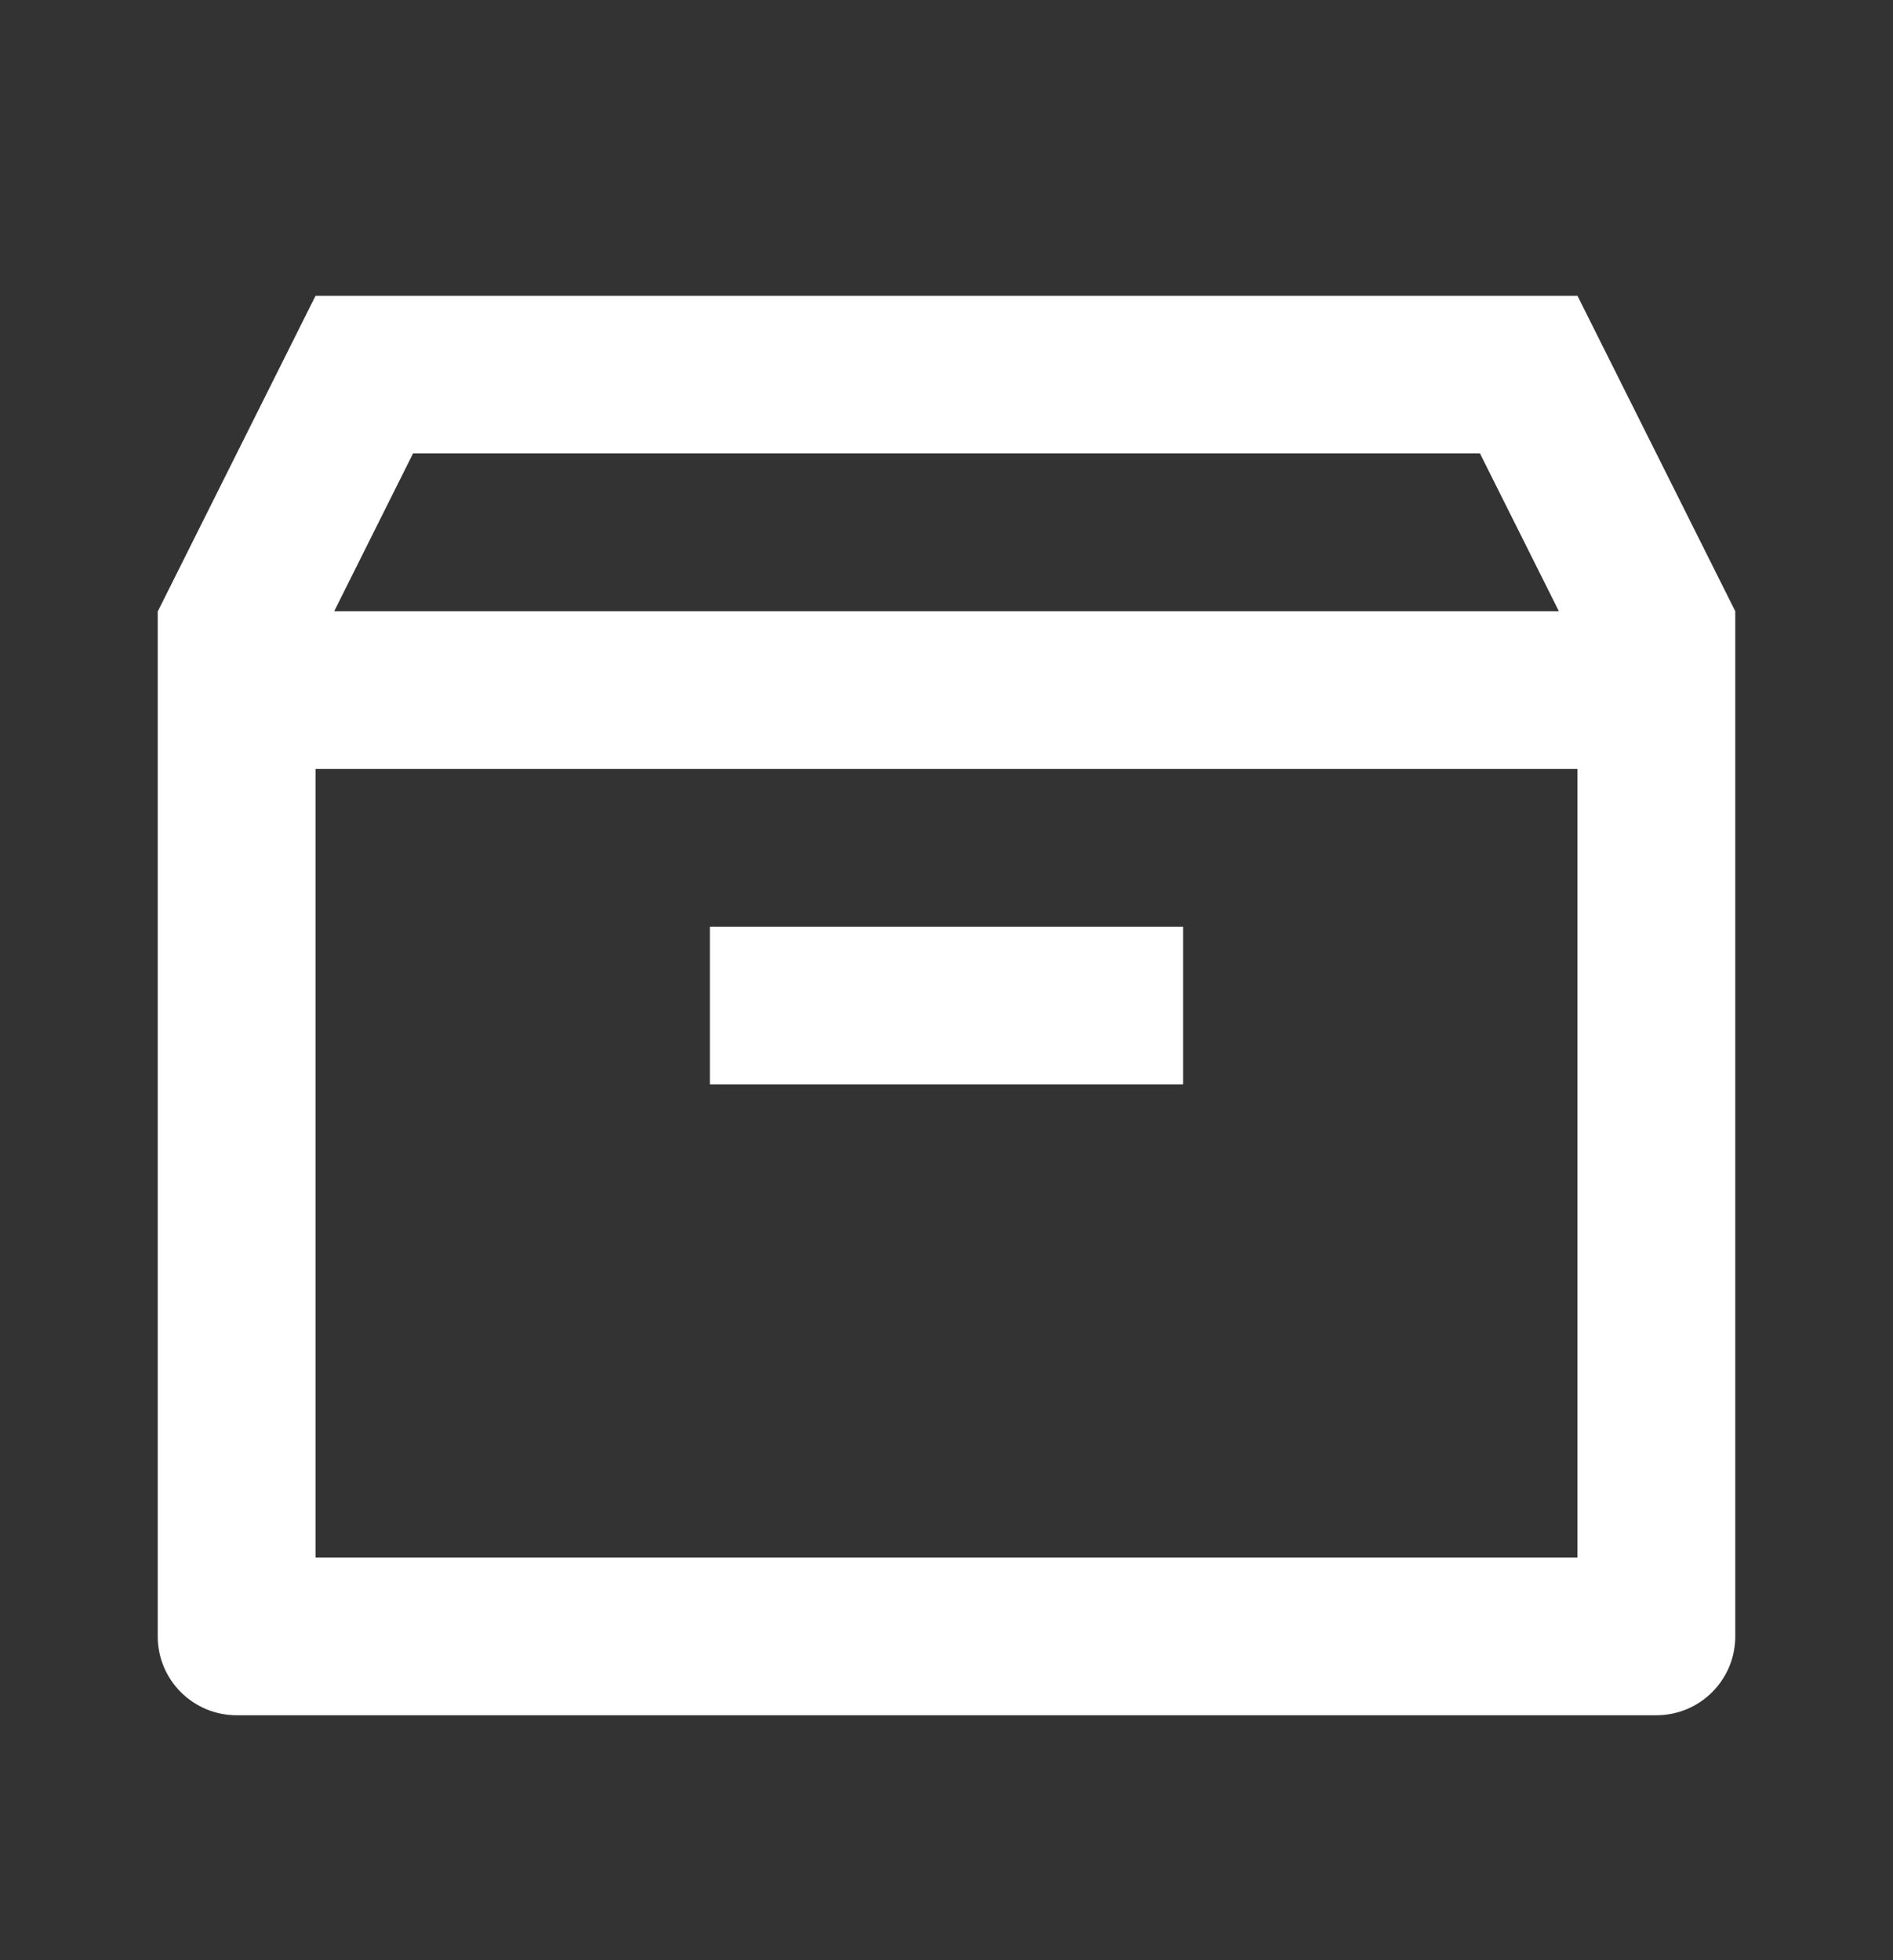
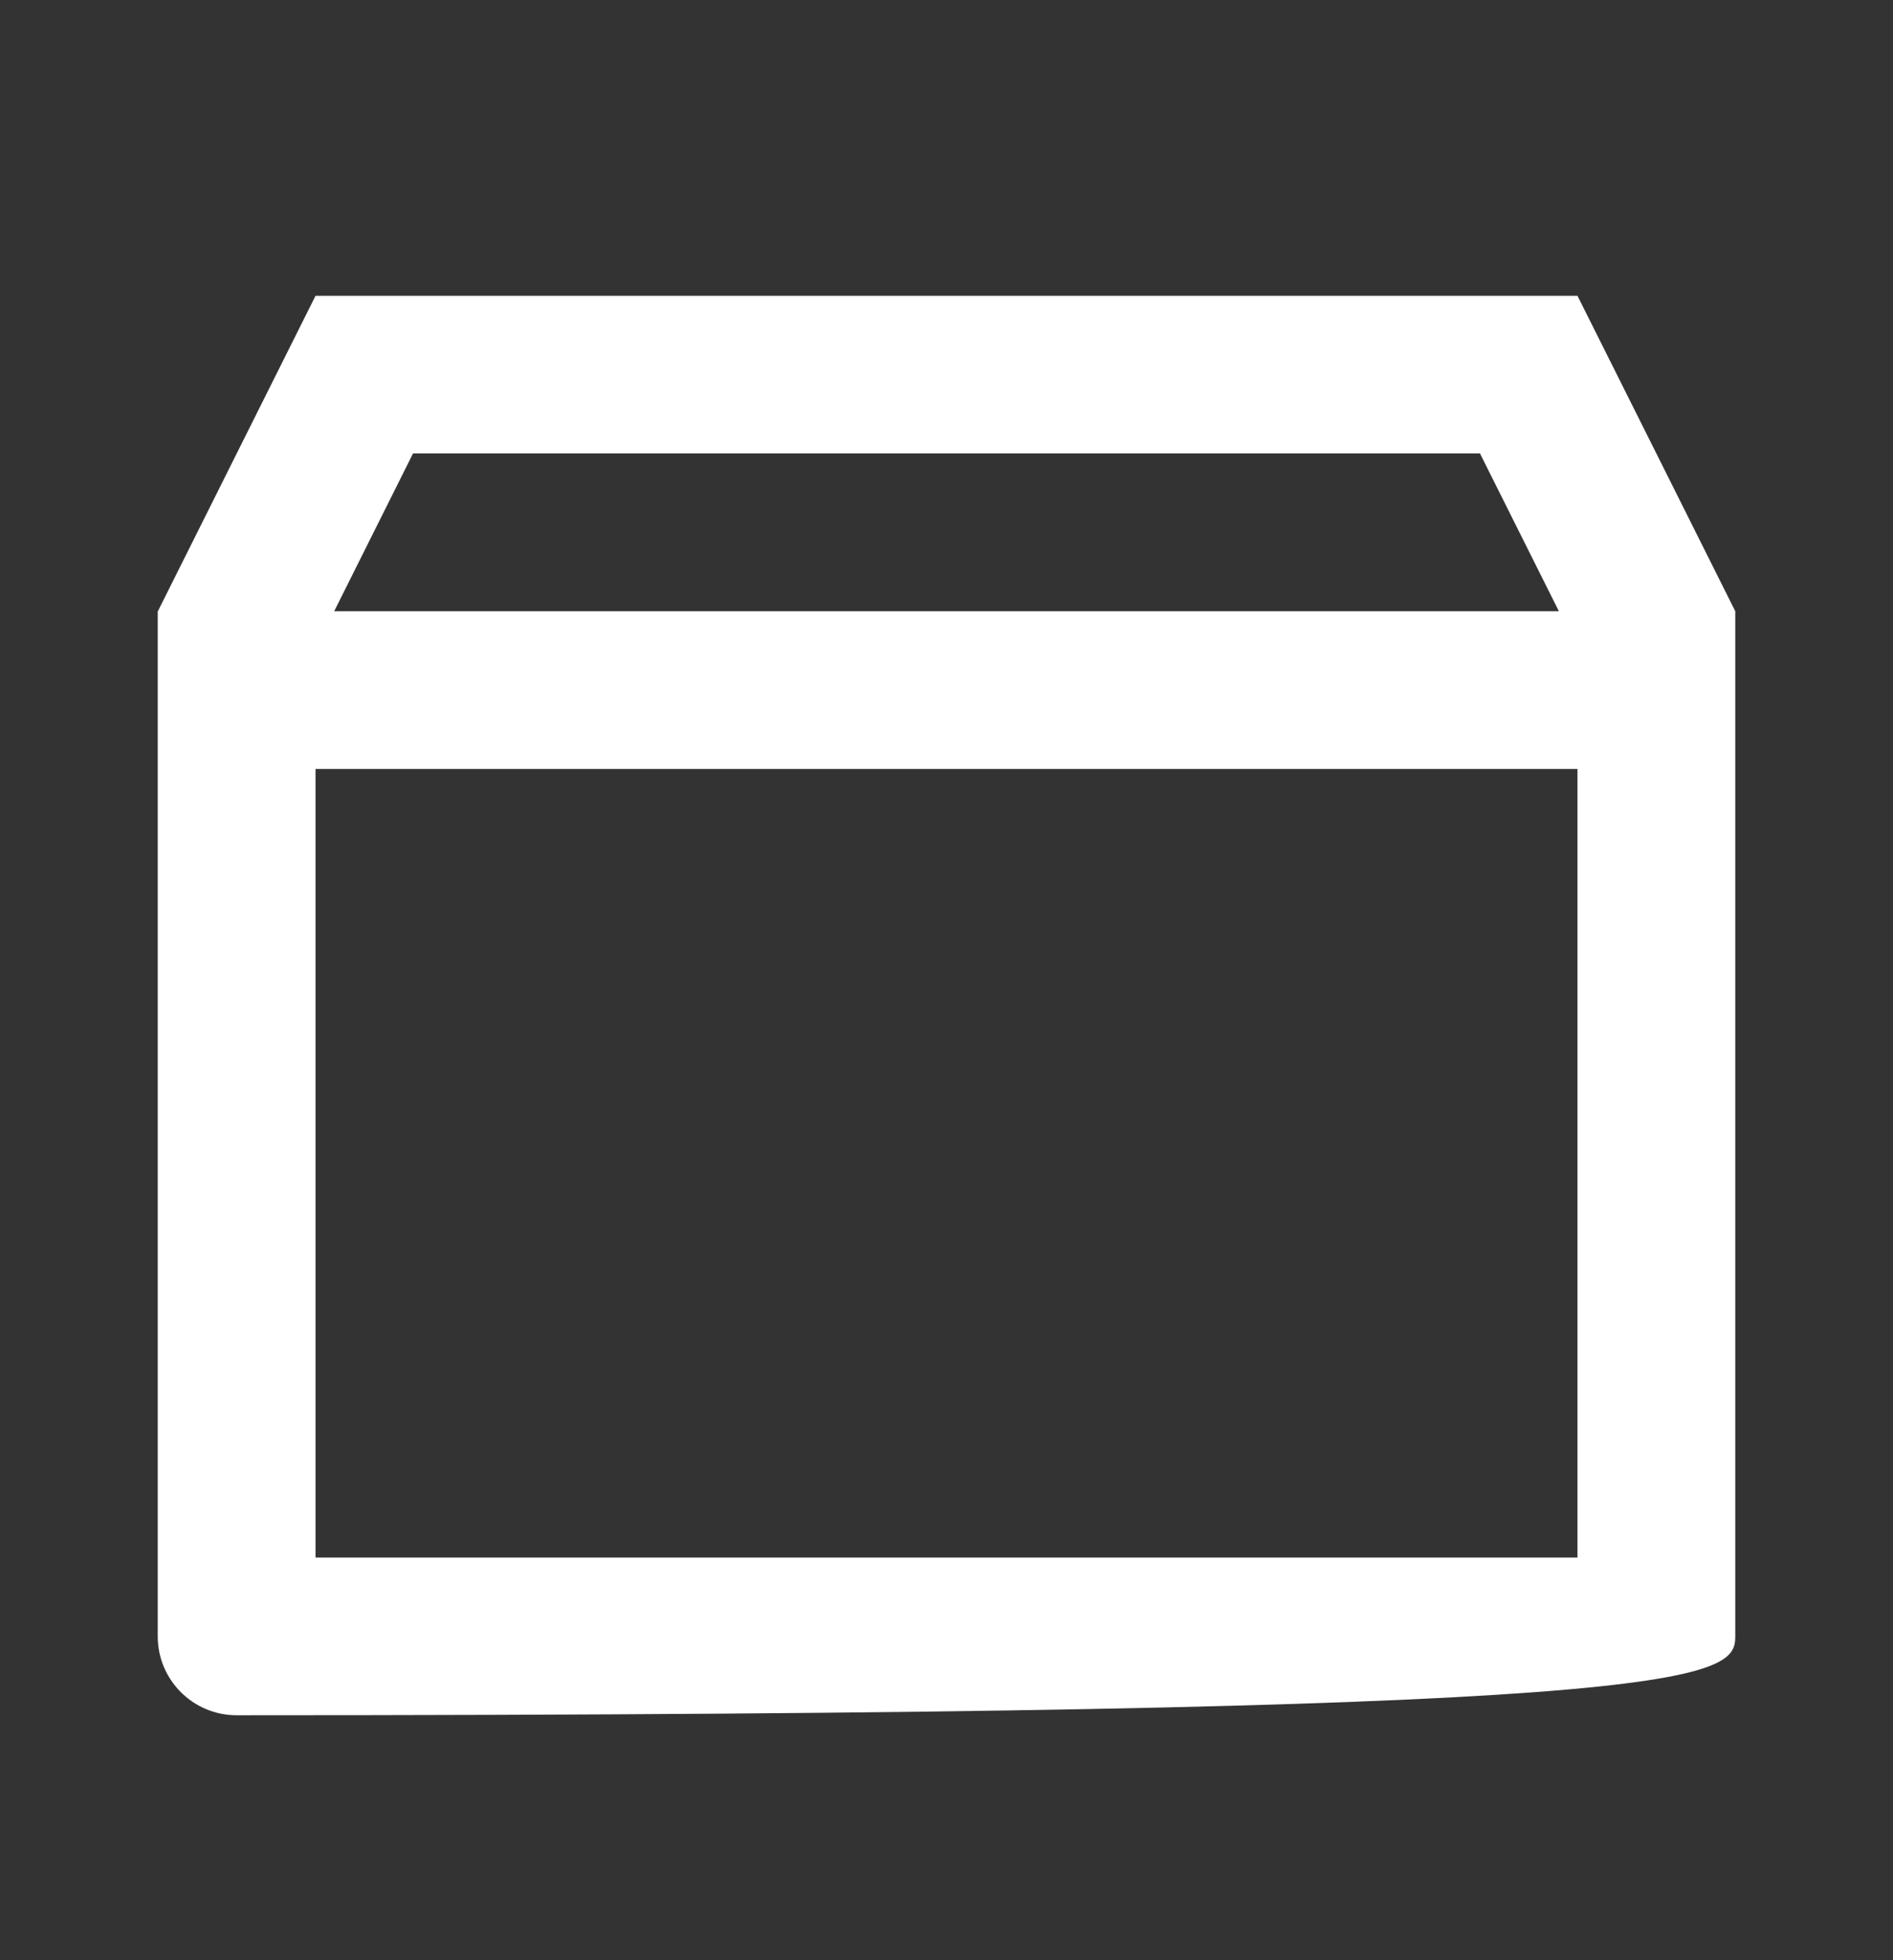
<svg xmlns="http://www.w3.org/2000/svg" fill="none" viewBox="0 0 28 29" height="29" width="28">
  <rect x="0" y="0" width="28" height="29" fill="#333333" stroke="none" />
  <g id="Frame">
-     <path fill="white" d="M25.667 24.209V9.043L23.333 4.376H4.667L2.333 9.047V24.209C2.333 24.854 2.856 25.376 3.5 25.376H24.5C25.144 25.376 25.667 24.854 25.667 24.209ZM4.667 11.376H23.333V23.043H4.667V11.376ZM6.109 6.709H21.891L23.058 9.043H4.943L6.109 6.709Z" id="Vector" />
-     <path fill="white" d="M10.5 13.71H17.5V16.043H10.5V13.71Z" id="Vector_2" />
+     <path fill="white" d="M25.667 24.209V9.043L23.333 4.376H4.667L2.333 9.047V24.209C2.333 24.854 2.856 25.376 3.5 25.376C25.144 25.376 25.667 24.854 25.667 24.209ZM4.667 11.376H23.333V23.043H4.667V11.376ZM6.109 6.709H21.891L23.058 9.043H4.943L6.109 6.709Z" id="Vector" />
  </g>
</svg>